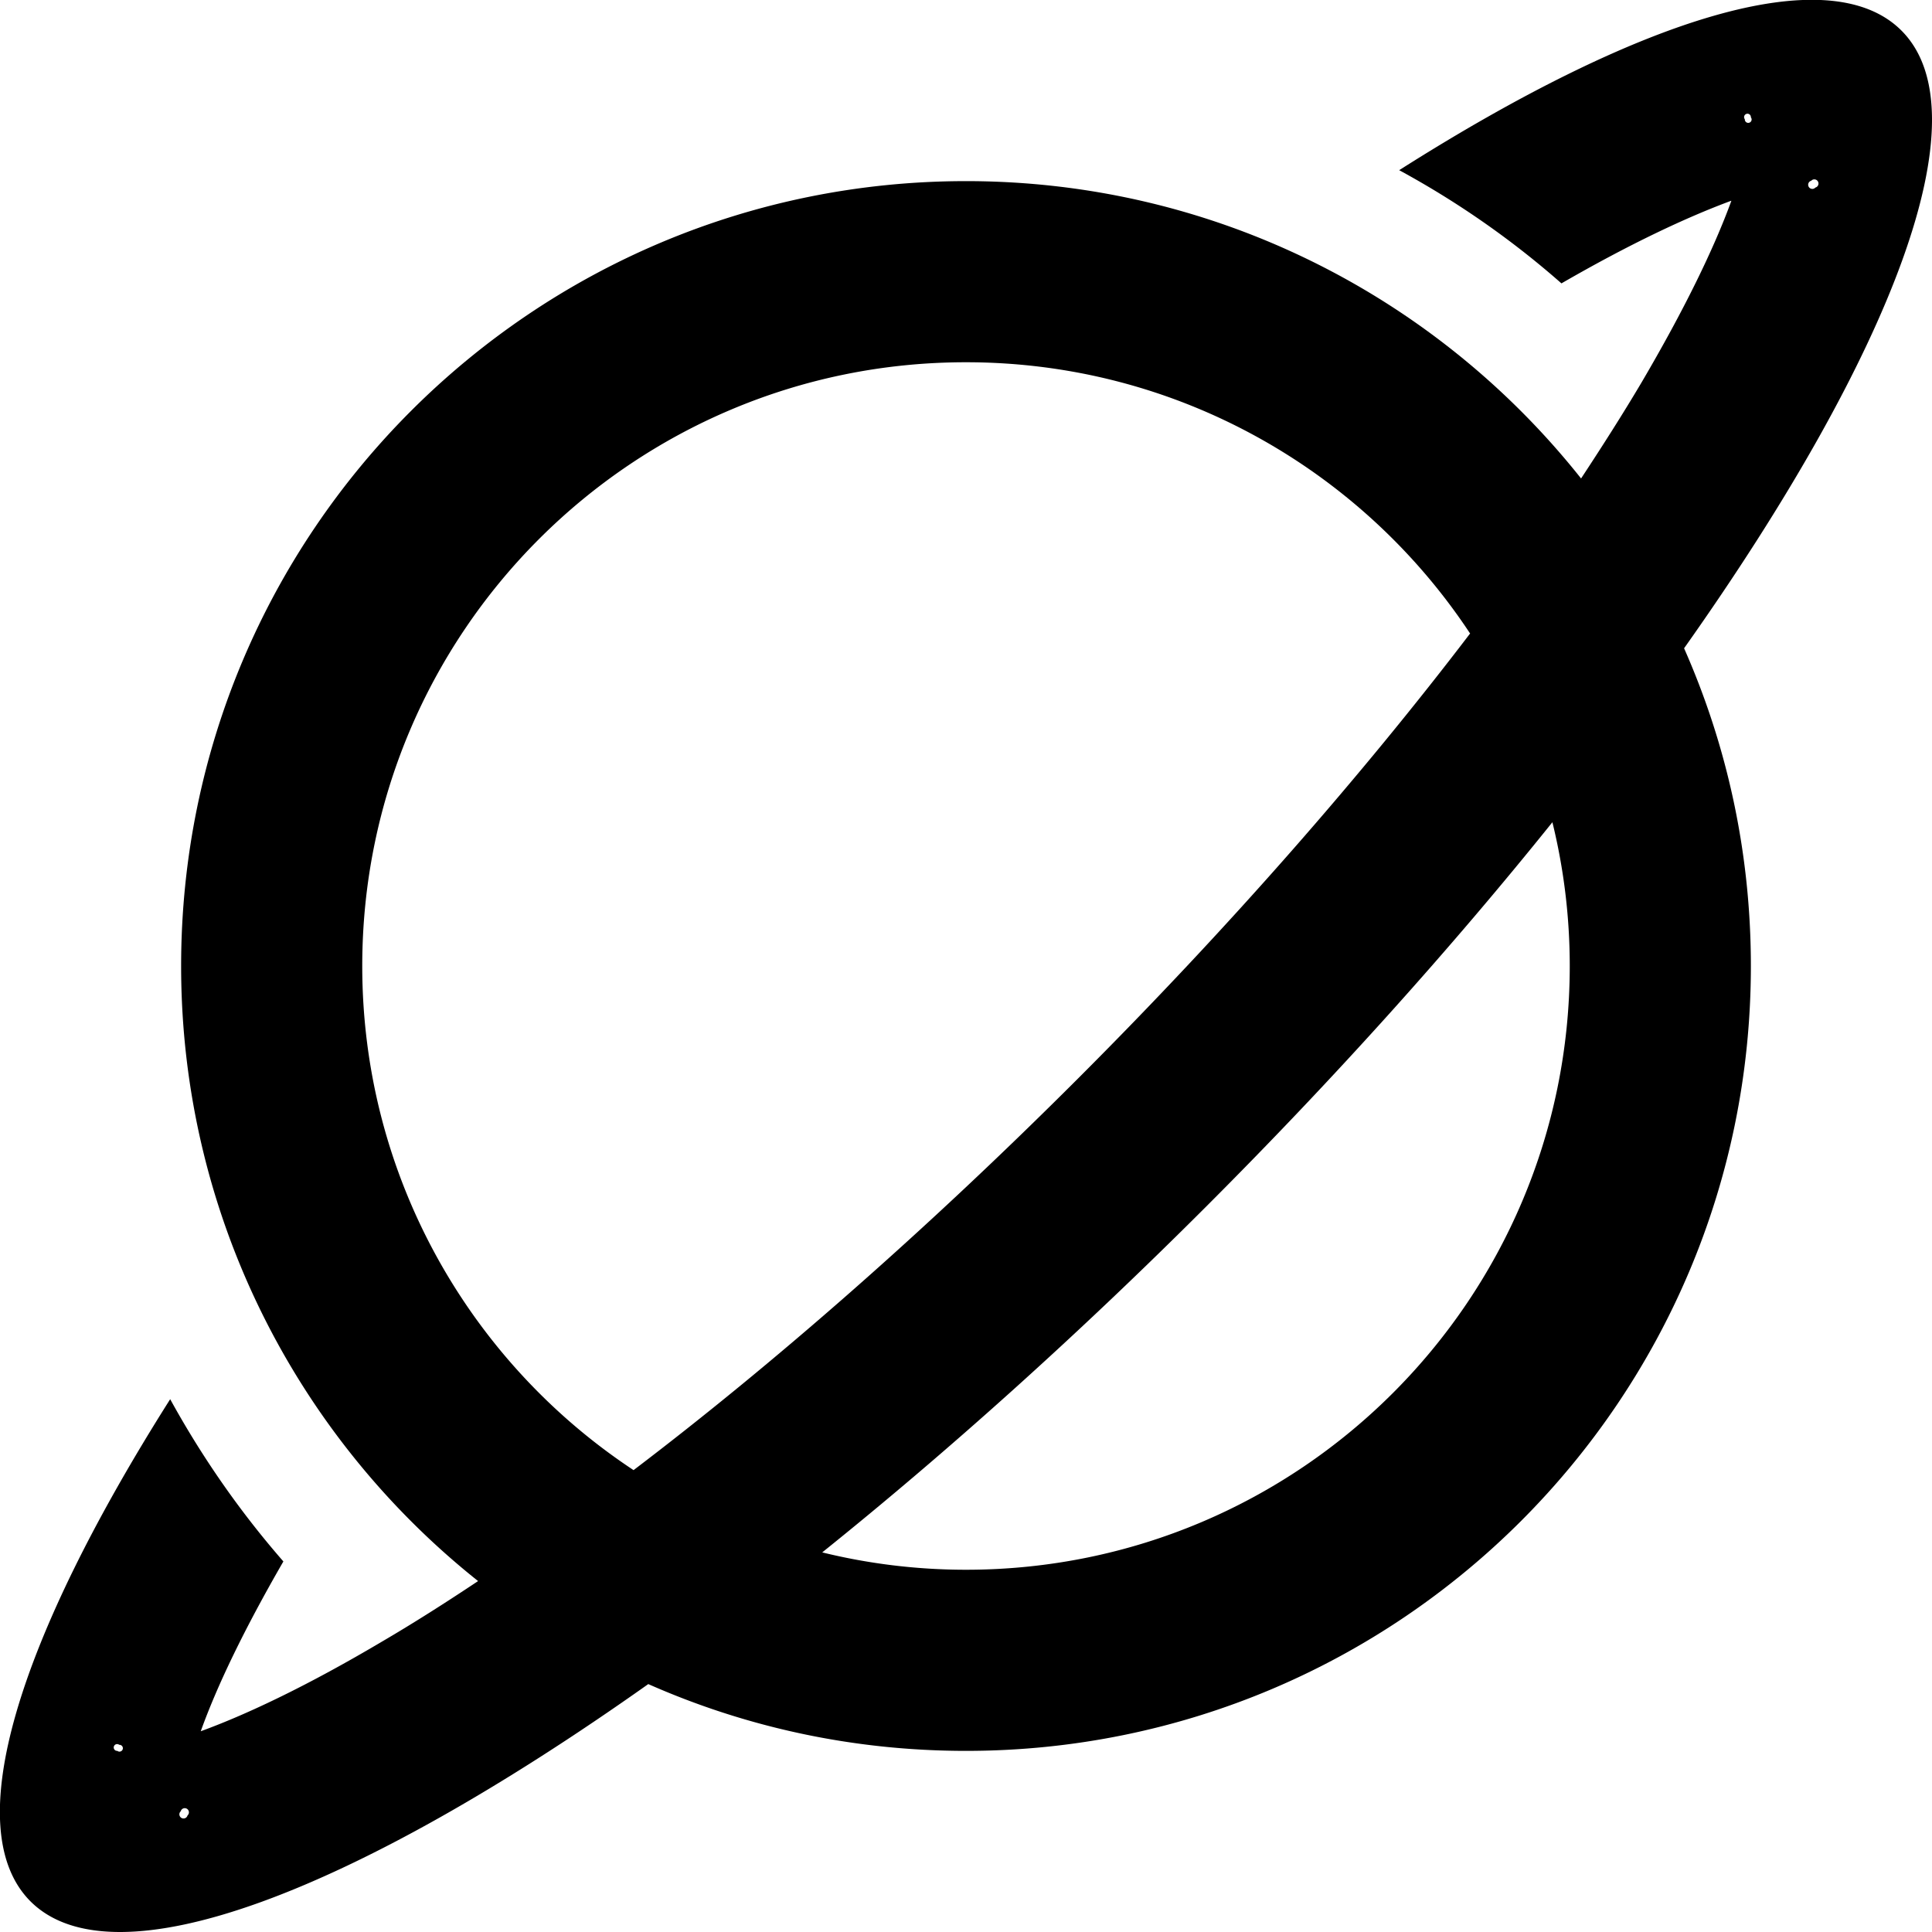
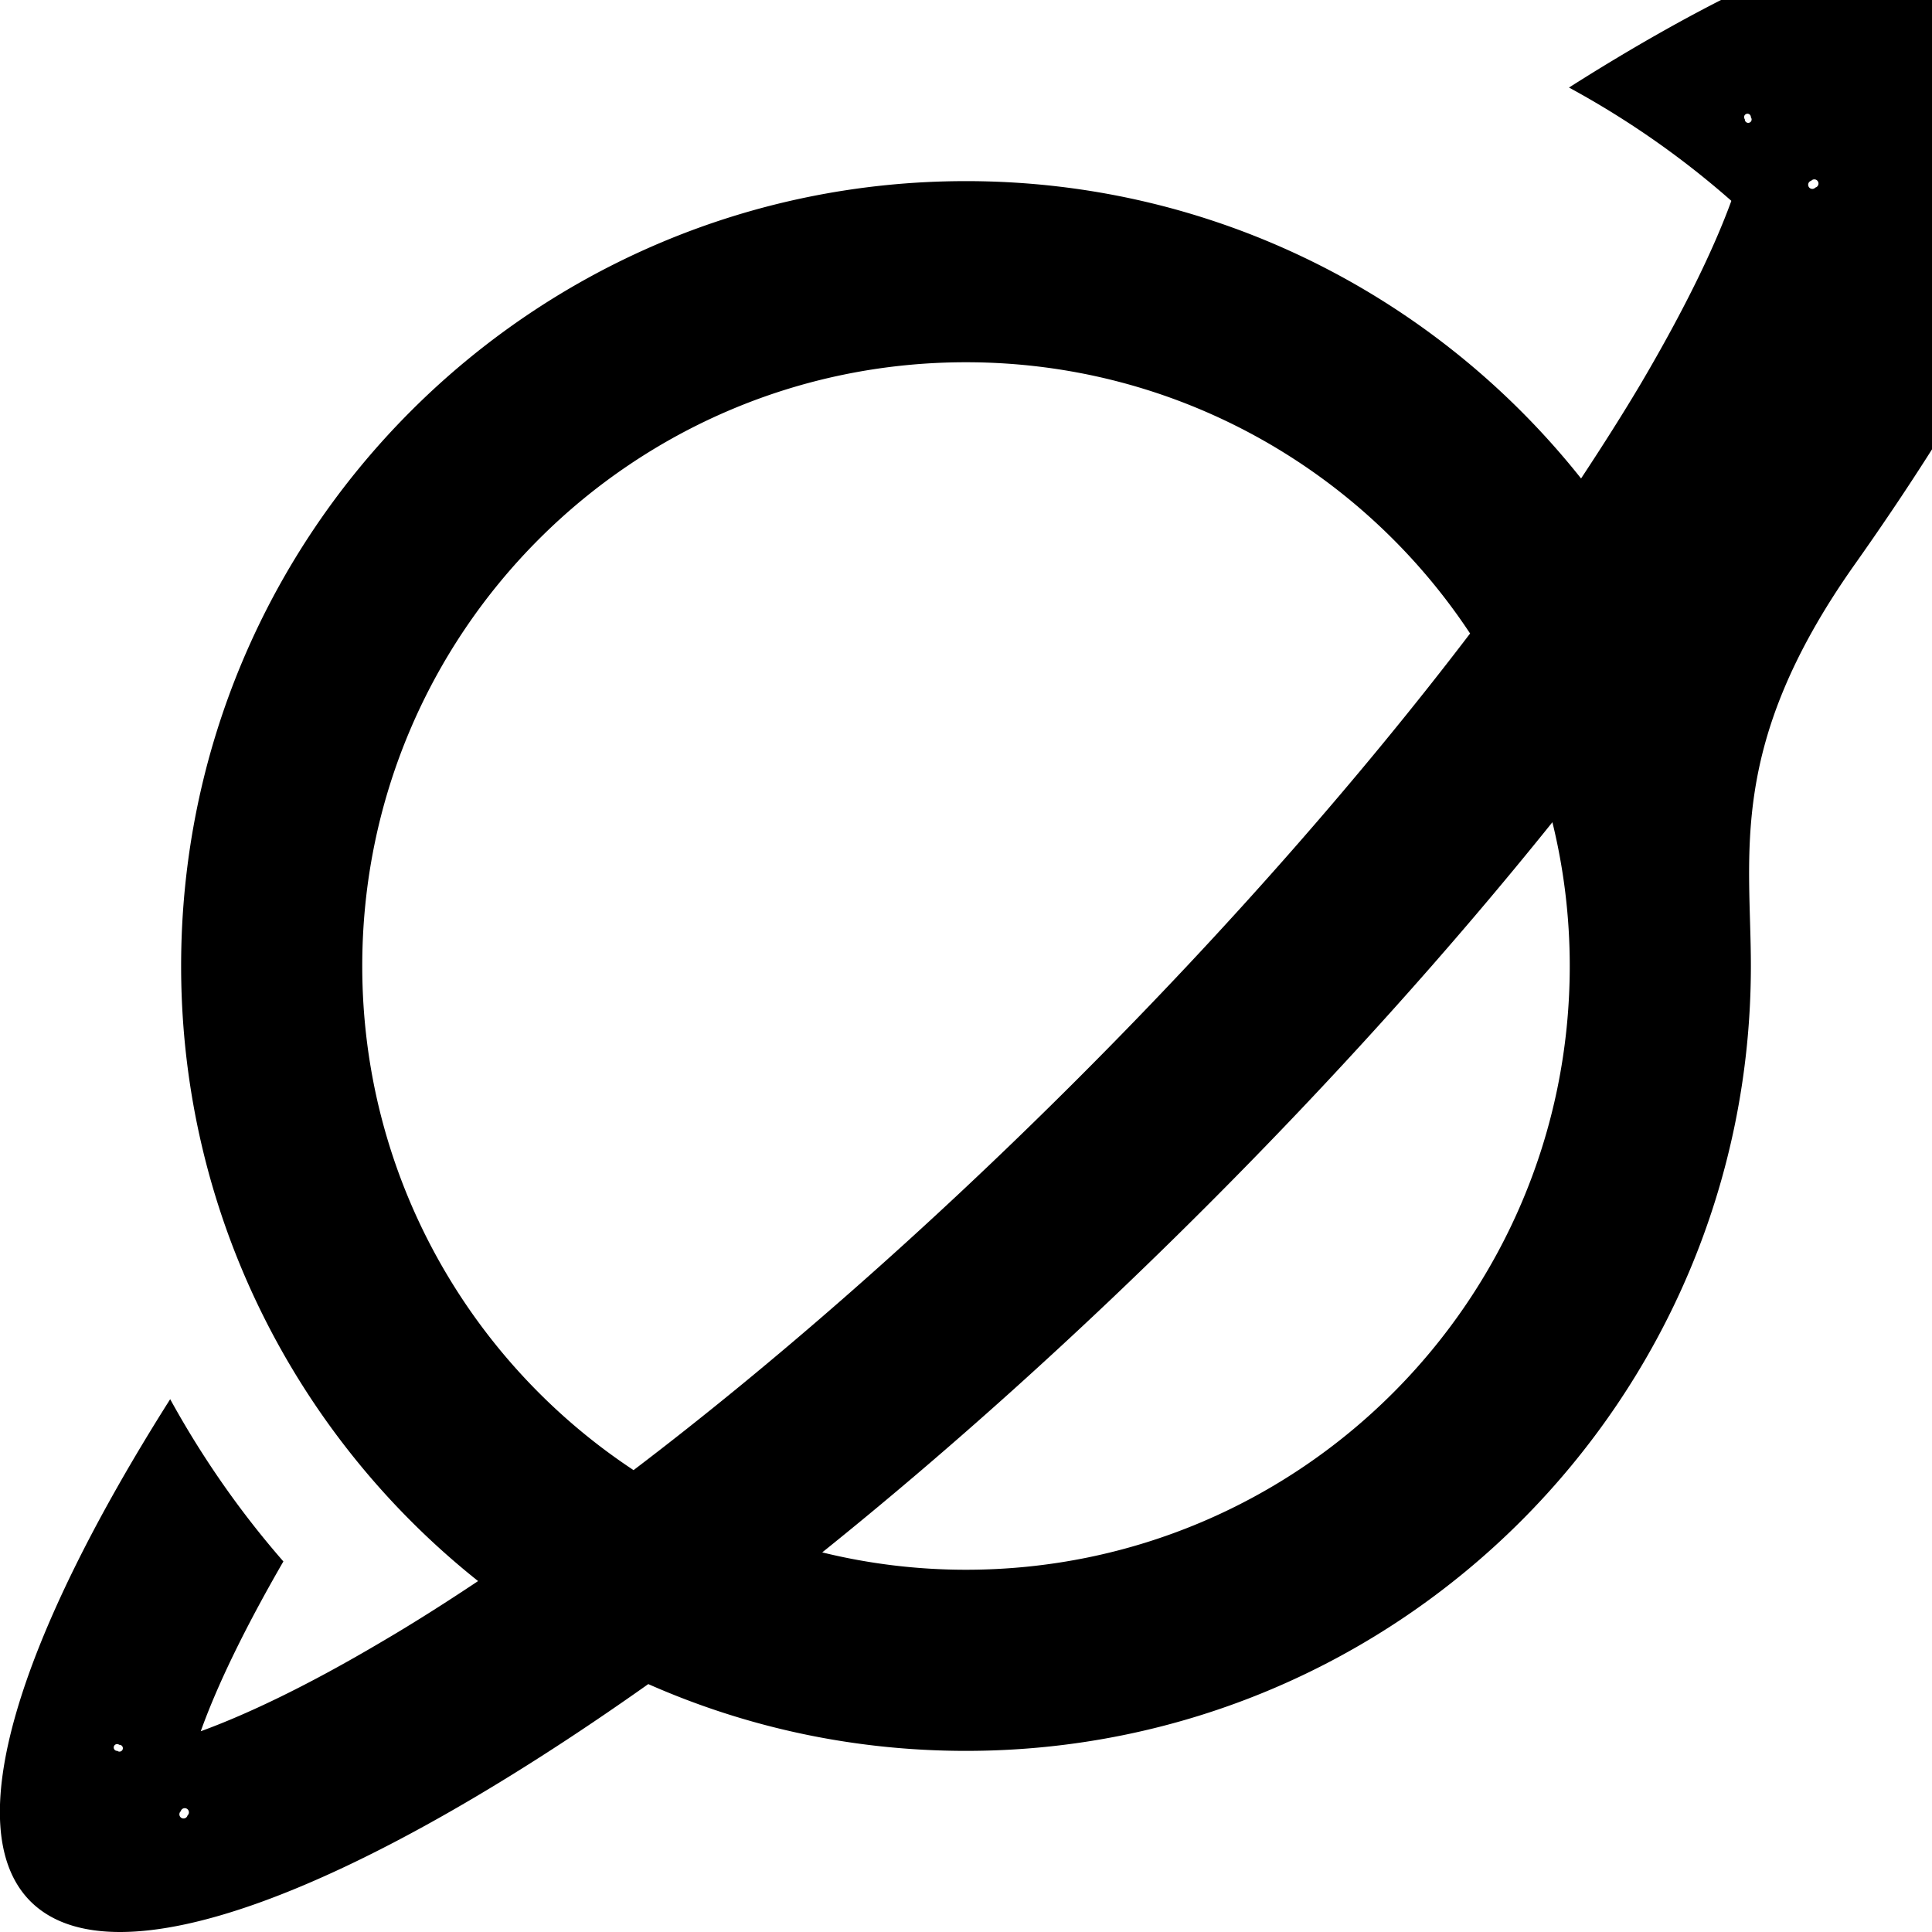
<svg xmlns="http://www.w3.org/2000/svg" viewBox="0 0 512 512">
-   <path d="M464 31.1a.9 .9 0 1 0 -1.6 .5 .9 .9 0 1 0 1.6-.5zm-5.2 22.1c-11.9 4.4-27 11.5-45 21.9c-13.4-11.8-27.9-21.8-43-30c63.8-40.5 113.9-56.2 133.1-37c22.1 22.1-2.3 85.6-57.6 163.7C457.7 197.6 464 226 464 256c0 114.9-93.1 208-208 208c-30 0-58.4-6.3-84.2-17.7C93.7 501.6 30.3 526 8.1 503.9c-19.2-19.2-3.4-69.3 37-133.1c8.3 15.1 18.3 29.6 30 43c-10.4 18-17.6 33-21.9 45c12.6-4.6 28.7-12.3 48.1-23.8c8.2-4.8 16.7-10.2 25.4-16C78.8 380.9 48 322 48 256C48 141.1 141.1 48 256 48c66 0 124.9 30.8 163 78.8c5.8-8.8 11.2-17.3 16-25.4c11.4-19.4 19.2-35.5 23.8-48.1zM389.6 167.9C361 124.6 311.8 96 256 96C167.6 96 96 167.6 96 256c0 55.8 28.6 105 71.9 133.6c37.1-28.2 77.4-63.4 117.8-103.8s75.6-80.8 103.8-117.8zM217.9 411.4c12.2 3 25 4.6 38.1 4.6c88.4 0 160-71.6 160-160c0-13.1-1.6-25.9-4.6-38.1c-26.5 33-57.4 67.5-91.7 101.8s-68.8 65.2-101.8 91.7zM31.1 464a.9 .9 0 1 0 .5-1.6 .9 .9 0 1 0 -.5 1.6zm16.8 16a1.1 1.1 0 1 0 1.8 1.1A1.1 1.1 0 1 0 47.9 480zM480 47.9a1.1 1.1 0 1 0 1.1 1.8A1.1 1.1 0 1 0 480 47.9z" />
+   <path d="M464 31.1a.9 .9 0 1 0 -1.6 .5 .9 .9 0 1 0 1.6-.5zm-5.2 22.1c-13.4-11.8-27.9-21.8-43-30c63.8-40.5 113.9-56.2 133.1-37c22.1 22.1-2.3 85.6-57.6 163.7C457.7 197.6 464 226 464 256c0 114.9-93.1 208-208 208c-30 0-58.4-6.3-84.2-17.7C93.7 501.6 30.3 526 8.1 503.9c-19.2-19.2-3.4-69.3 37-133.1c8.3 15.1 18.3 29.6 30 43c-10.4 18-17.6 33-21.9 45c12.6-4.6 28.7-12.3 48.1-23.8c8.2-4.8 16.7-10.2 25.4-16C78.8 380.9 48 322 48 256C48 141.1 141.1 48 256 48c66 0 124.9 30.8 163 78.8c5.8-8.8 11.2-17.3 16-25.4c11.4-19.4 19.2-35.5 23.8-48.1zM389.6 167.9C361 124.6 311.8 96 256 96C167.6 96 96 167.6 96 256c0 55.8 28.6 105 71.9 133.6c37.1-28.2 77.4-63.4 117.8-103.8s75.6-80.8 103.8-117.8zM217.9 411.4c12.2 3 25 4.6 38.1 4.6c88.4 0 160-71.6 160-160c0-13.1-1.6-25.9-4.6-38.1c-26.5 33-57.4 67.5-91.7 101.8s-68.8 65.2-101.8 91.7zM31.1 464a.9 .9 0 1 0 .5-1.6 .9 .9 0 1 0 -.5 1.6zm16.8 16a1.1 1.1 0 1 0 1.8 1.1A1.1 1.1 0 1 0 47.9 480zM480 47.9a1.1 1.1 0 1 0 1.1 1.8A1.1 1.1 0 1 0 480 47.9z" />
</svg>